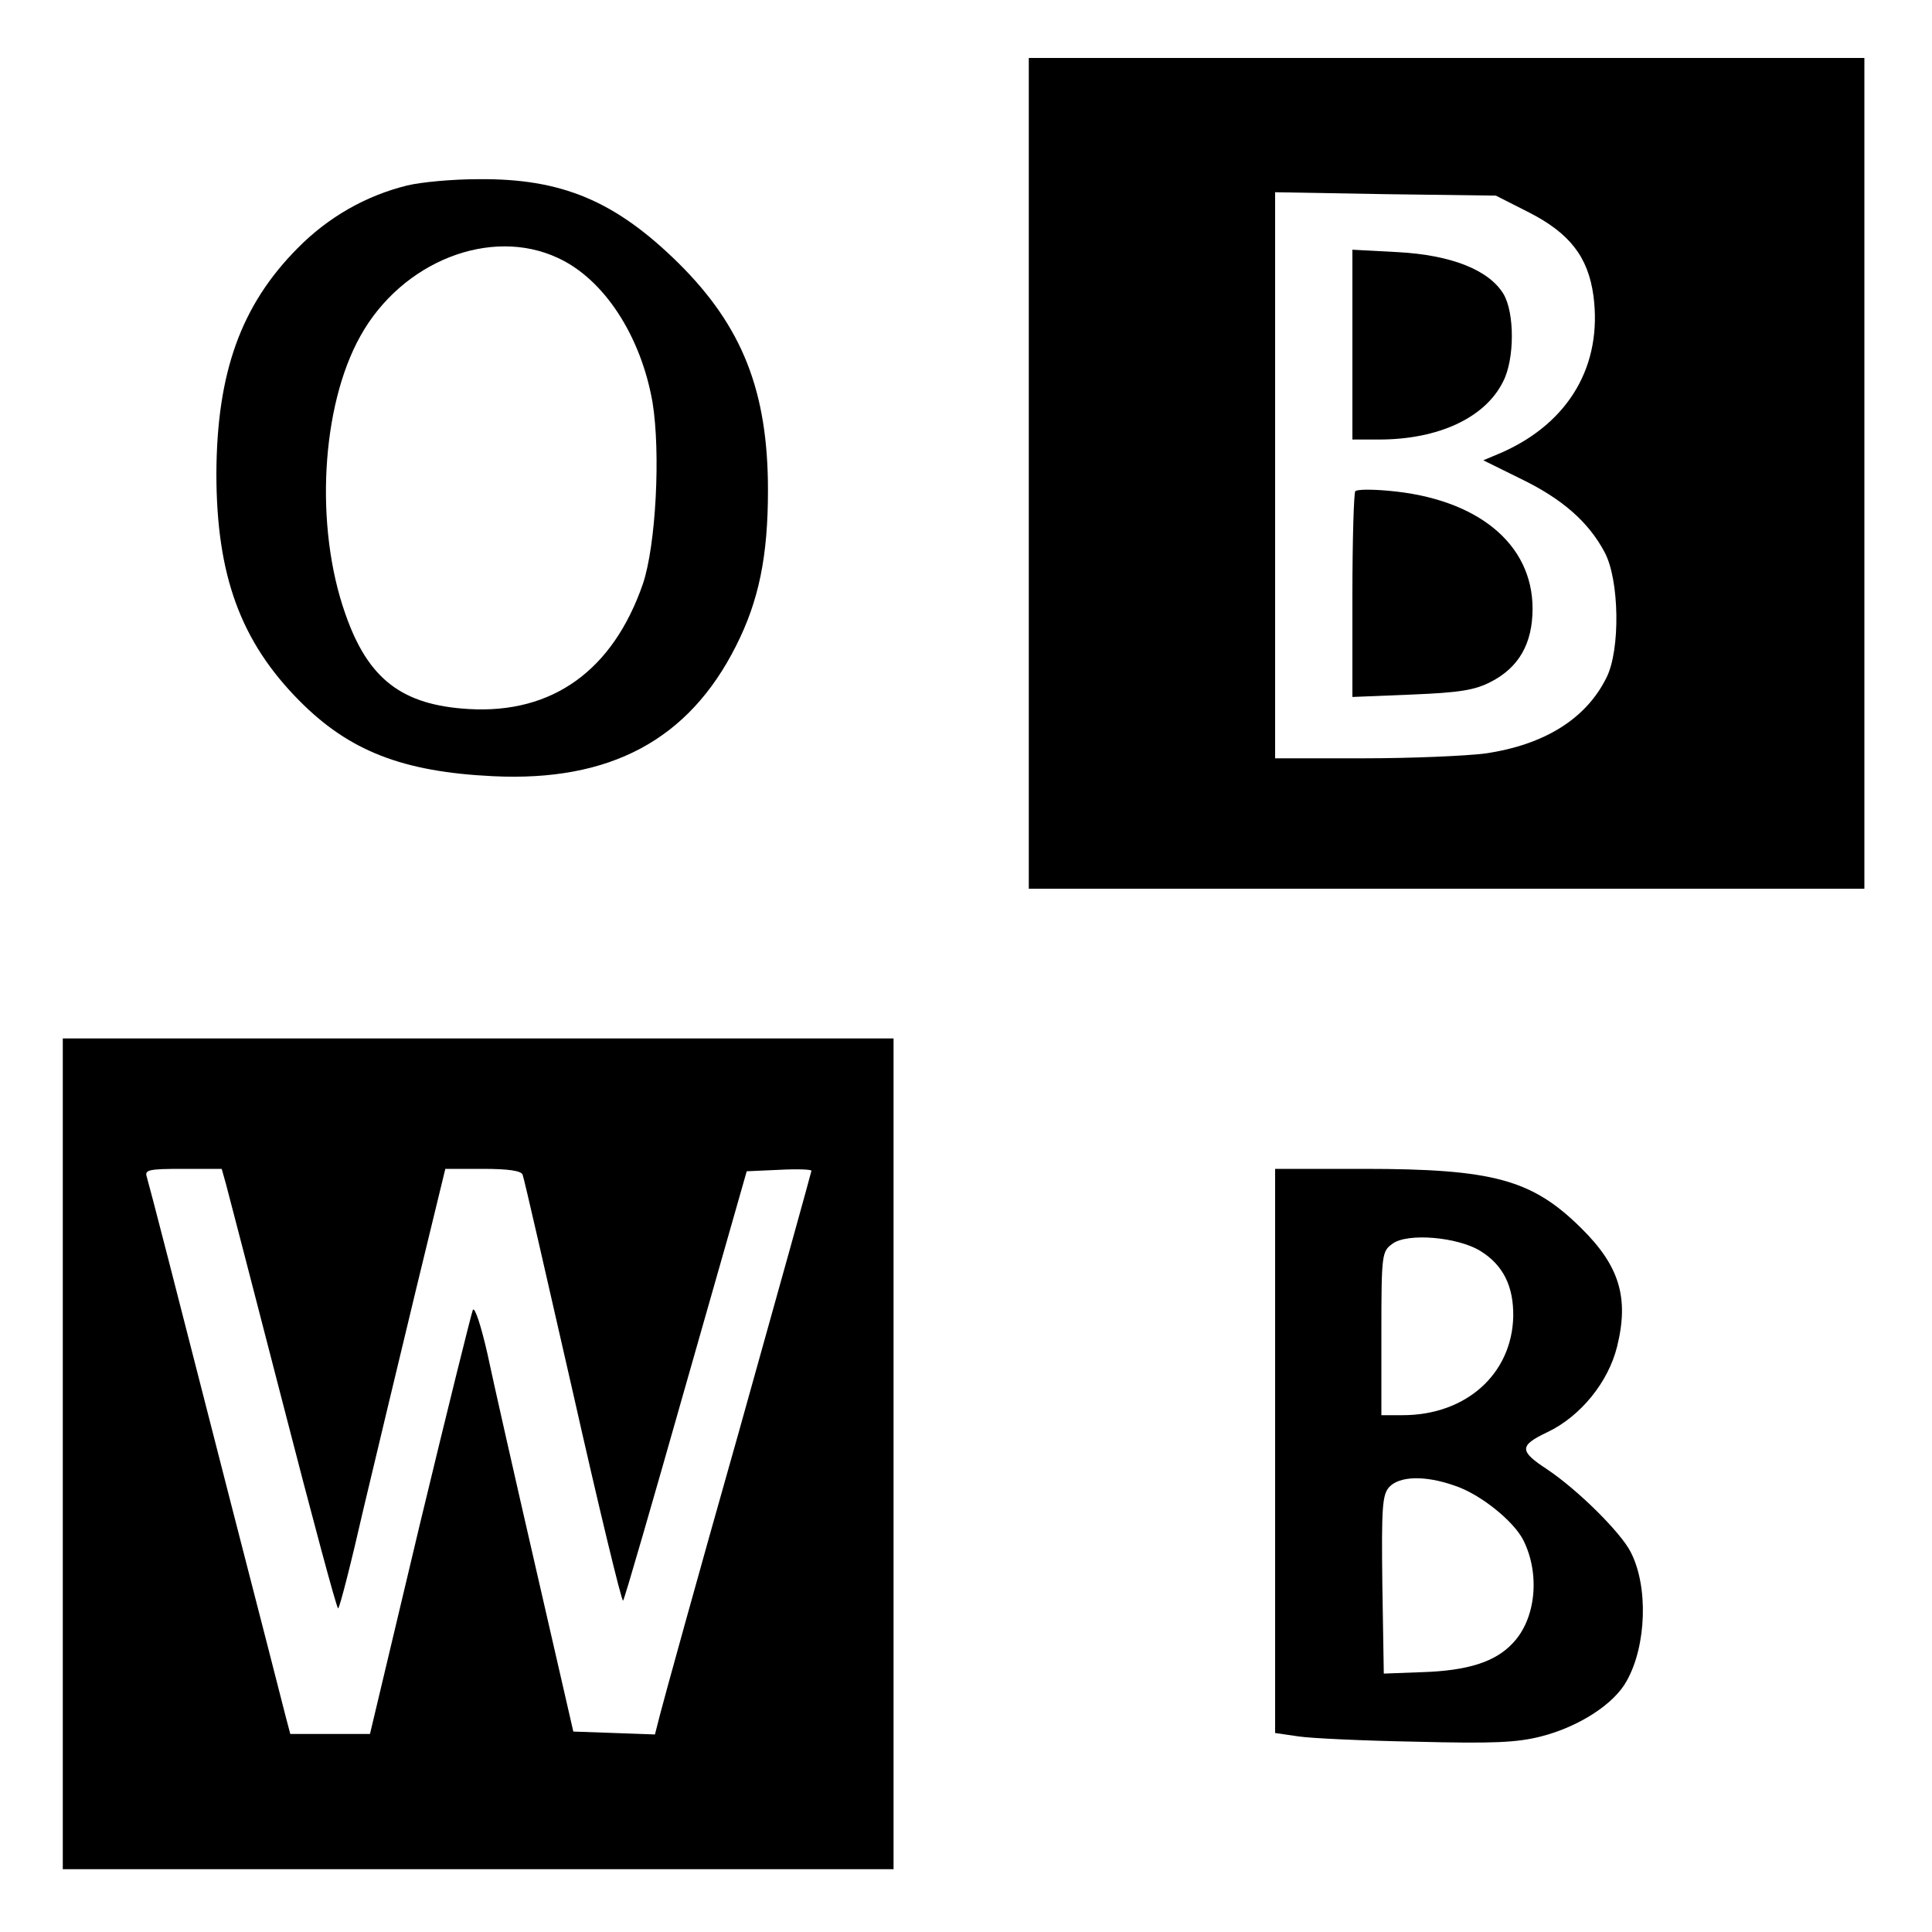
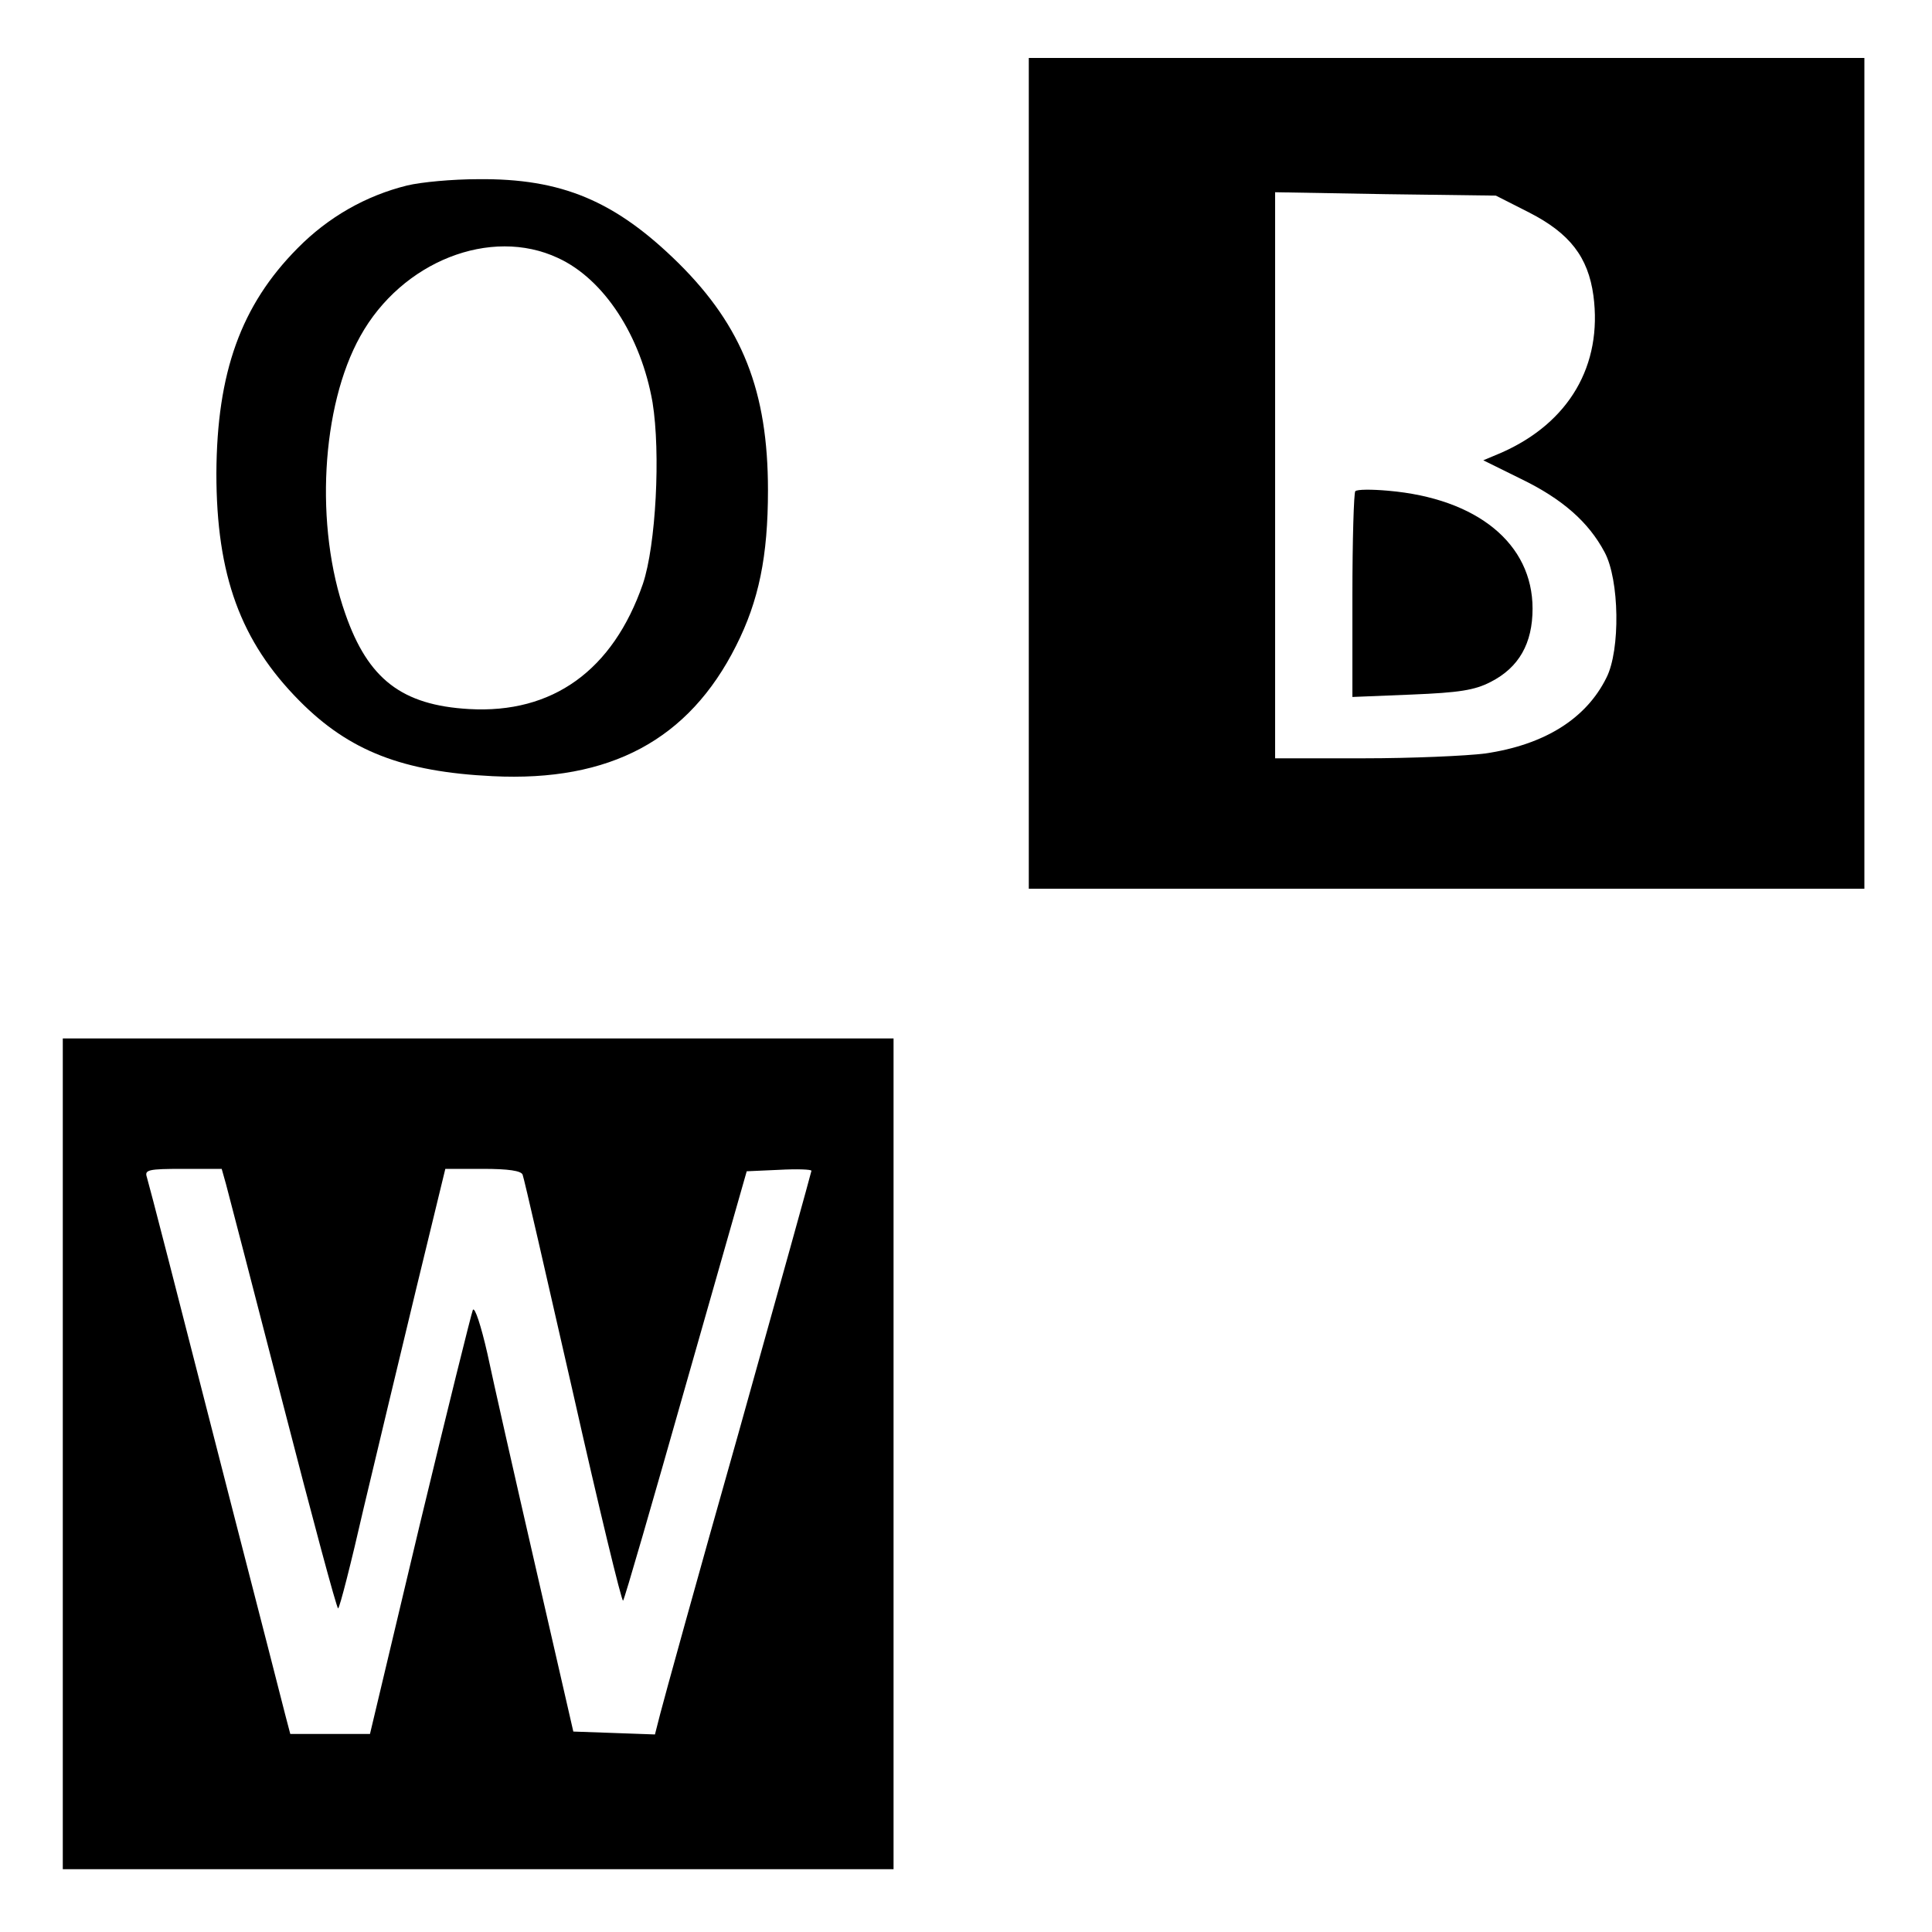
<svg xmlns="http://www.w3.org/2000/svg" version="1.0" width="400pt" height="400pt" viewBox="0 0 400 400" preserveAspectRatio="xMidYMid meet">
  <g transform="translate(0,400) scale(0.1,-0.1)" fill="#000000" stroke="none">
    <path d="M2130 3020 l0 -860 865 0 865 0 0 860 0 860 -865 0 -865 0 0 -860z m1036 540 c84 -43 122 -92 133 -172 19 -144 -50 -263 -190 -325 l-38 -16 77 -38 c87 -42 141 -90 174 -152 31 -57 33 -203 4 -260 -42 -85 -128 -139 -251 -157 -39 -5 -152 -10 -252 -10 l-183 0 0 586 0 586 229 -4 228 -3 69 -35z" />
-     <path d="M2800 3286 l0 -196 55 0 c123 0 220 45 257 120 24 46 24 142 1 181 -30 50 -108 81 -219 87 l-94 5 0 -197z" />
    <path d="M2806 2983 c-3 -3 -6 -101 -6 -216 l0 -210 123 5 c98 4 130 9 163 26 59 30 87 80 87 152 0 134 -114 228 -299 244 -34 3 -64 3 -68 -1z" />
    <path d="M843 3616 c-85 -21 -163 -65 -227 -130 -117 -118 -167 -257 -168 -466 0 -211 50 -348 172 -471 103 -104 214 -147 400 -156 243 -12 406 75 504 270 47 93 66 185 66 322 0 205 -53 339 -185 470 -131 129 -242 176 -416 174 -52 0 -117 -6 -146 -13z m312 -150 c96 -44 172 -162 196 -299 17 -105 7 -296 -20 -376 -62 -179 -187 -269 -360 -259 -139 8 -209 62 -256 197 -64 181 -50 430 31 575 86 155 270 227 409 162z" />
    <path d="M130 990 l0 -860 860 0 860 0 0 860 0 860 -860 0 -860 0 0 -860z m338 558 c5 -18 58 -223 118 -455 60 -233 111 -423 114 -423 3 0 27 94 53 208 27 114 76 318 109 455 l60 247 78 0 c53 0 79 -4 82 -12 3 -7 49 -209 104 -450 54 -240 101 -434 104 -432 3 3 61 204 130 447 l126 442 67 3 c37 2 67 1 67 -2 0 -2 -68 -247 -151 -543 -84 -296 -156 -557 -162 -581 l-11 -43 -84 3 -85 3 -78 340 c-43 187 -88 386 -100 443 -13 57 -26 97 -30 90 -3 -7 -53 -208 -110 -445 l-103 -433 -83 0 -82 0 -10 38 c-5 20 -55 215 -111 432 -122 477 -169 659 -176 683 -5 15 3 17 75 17 l80 0 9 -32z" />
-     <path d="M2640 996 l0 -584 48 -7 c26 -4 135 -9 243 -11 160 -4 209 -2 260 11 78 20 151 67 177 115 41 73 45 196 8 267 -21 41 -110 129 -173 171 -58 38 -58 49 1 77 69 33 126 104 144 177 25 101 5 167 -74 245 -102 101 -182 123 -451 123 l-183 0 0 -584z m425 414 c47 -29 69 -73 68 -136 -3 -119 -98 -204 -229 -204 l-44 0 0 169 c0 165 1 170 23 186 31 23 135 14 182 -15z m-53 -486 c52 -17 122 -73 142 -113 35 -70 26 -163 -22 -213 -36 -39 -94 -57 -187 -60 l-80 -3 -3 184 c-2 161 0 186 14 202 21 23 74 25 136 3z" />
  </g>
</svg>